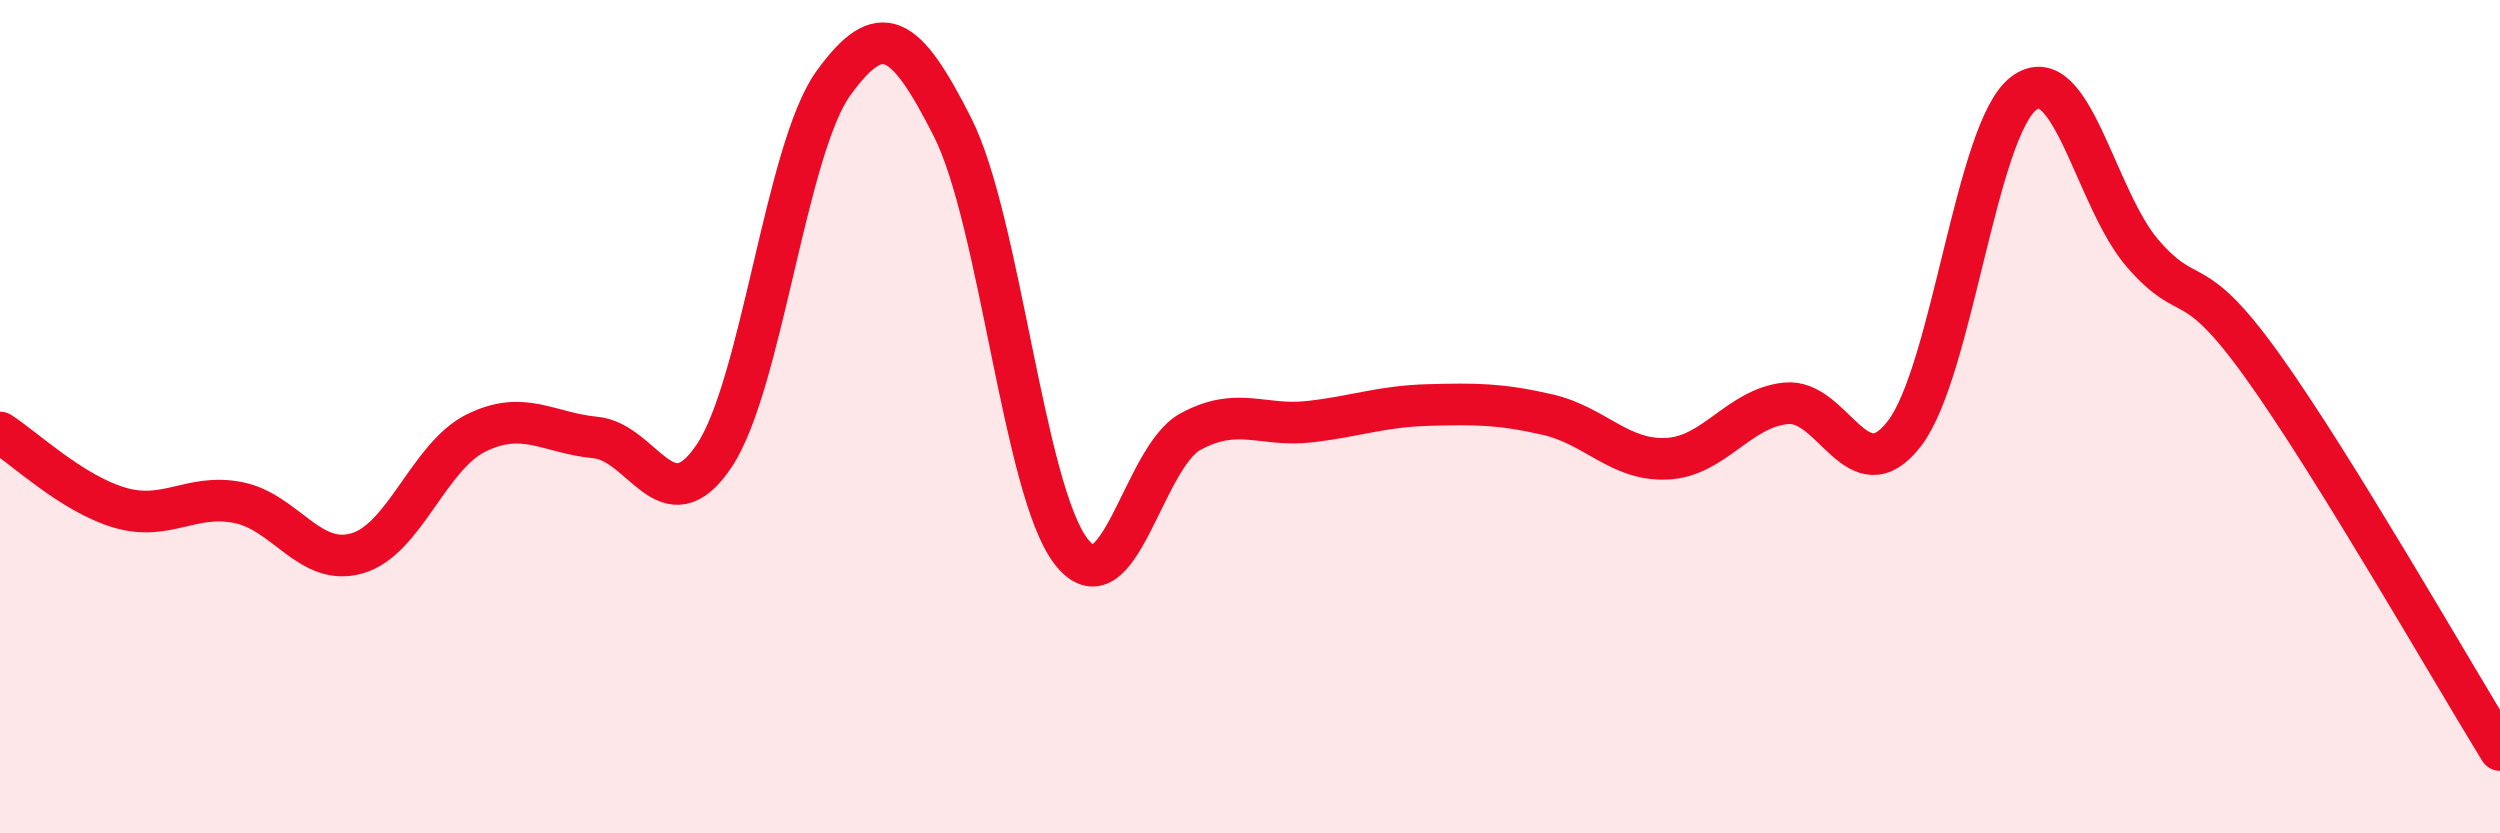
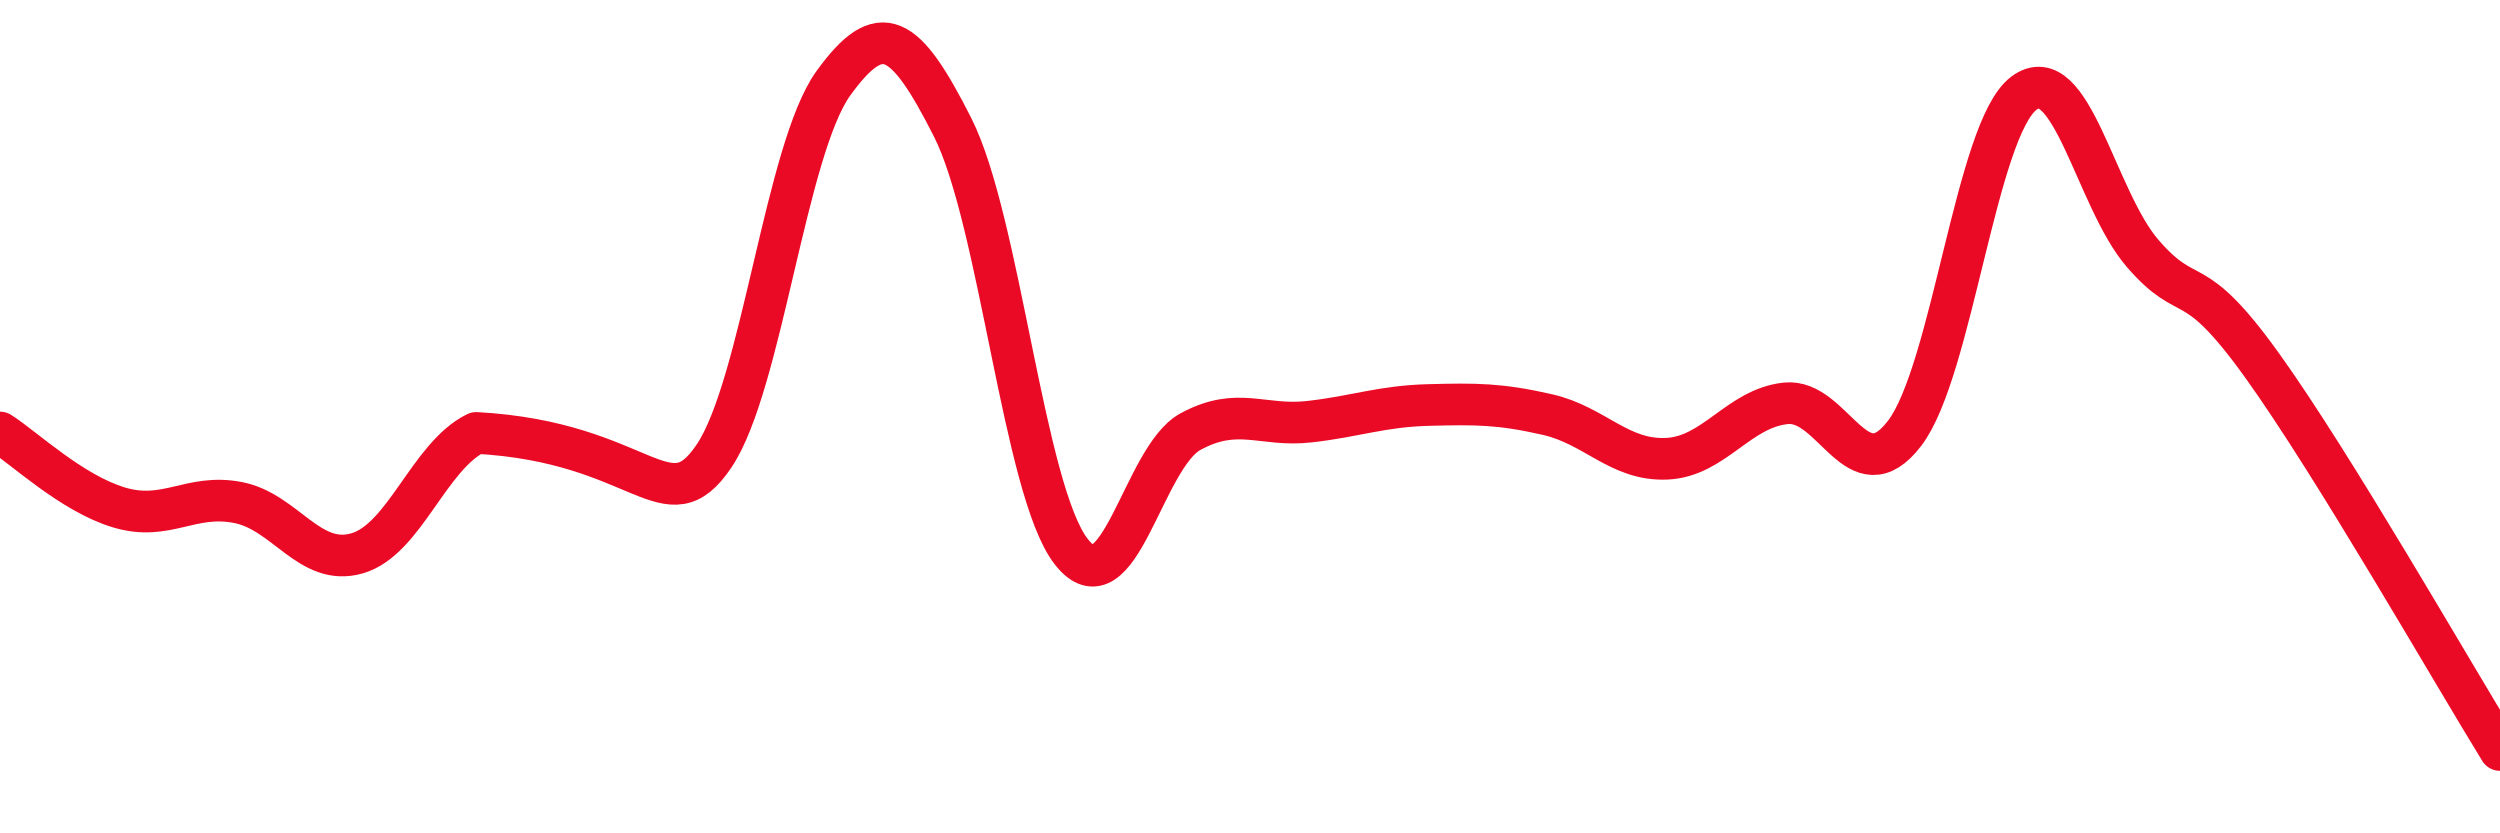
<svg xmlns="http://www.w3.org/2000/svg" width="60" height="20" viewBox="0 0 60 20">
-   <path d="M 0,10.38 C 0.57,10.74 1.72,11.84 2.86,12.18 C 4,12.52 4.57,11.84 5.71,12.06 C 6.85,12.28 7.43,13.61 8.57,13.28 C 9.71,12.95 10.29,10.95 11.43,10.39 C 12.57,9.83 13.15,10.39 14.29,10.5 C 15.43,10.61 16,12.64 17.14,10.94 C 18.28,9.24 18.86,3.58 20,2 C 21.14,0.42 21.72,0.8 22.86,3.05 C 24,5.3 24.57,11.78 25.71,13.24 C 26.85,14.7 27.43,10.98 28.57,10.36 C 29.71,9.74 30.29,10.25 31.43,10.12 C 32.57,9.99 33.15,9.75 34.29,9.72 C 35.43,9.69 36,9.69 37.14,9.95 C 38.28,10.21 38.86,11.06 40,11.01 C 41.14,10.96 41.72,9.8 42.86,9.68 C 44,9.56 44.57,11.89 45.71,10.4 C 46.85,8.91 47.43,3.1 48.57,2.24 C 49.71,1.38 50.29,4.78 51.43,6.09 C 52.57,7.4 52.58,6.39 54.29,8.77 C 56,11.15 58.86,16.15 60,18L60 20L0 20Z" fill="#EB0A25" opacity="0.1" stroke-linecap="round" stroke-linejoin="round" />
-   <path d="M 0,10.38 C 0.57,10.74 1.72,11.84 2.86,12.18 C 4,12.52 4.57,11.84 5.71,12.06 C 6.85,12.28 7.43,13.61 8.57,13.28 C 9.71,12.95 10.29,10.95 11.43,10.39 C 12.57,9.83 13.15,10.39 14.29,10.5 C 15.43,10.61 16,12.64 17.14,10.94 C 18.28,9.24 18.86,3.58 20,2 C 21.14,0.42 21.72,0.8 22.86,3.05 C 24,5.3 24.57,11.78 25.71,13.24 C 26.85,14.7 27.43,10.98 28.57,10.36 C 29.71,9.74 30.29,10.25 31.43,10.12 C 32.57,9.99 33.15,9.75 34.29,9.72 C 35.43,9.69 36,9.69 37.14,9.95 C 38.28,10.21 38.86,11.06 40,11.01 C 41.14,10.96 41.72,9.8 42.86,9.68 C 44,9.56 44.57,11.89 45.71,10.4 C 46.85,8.91 47.43,3.1 48.57,2.24 C 49.71,1.38 50.29,4.78 51.43,6.09 C 52.57,7.4 52.58,6.39 54.29,8.77 C 56,11.15 58.86,16.15 60,18" stroke="#EB0A25" stroke-width="1" fill="none" stroke-linecap="round" stroke-linejoin="round" />
+   <path d="M 0,10.38 C 0.57,10.74 1.72,11.84 2.86,12.18 C 4,12.52 4.57,11.84 5.71,12.06 C 6.85,12.28 7.43,13.61 8.57,13.28 C 9.71,12.95 10.29,10.95 11.43,10.39 C 15.43,10.61 16,12.64 17.14,10.94 C 18.28,9.24 18.86,3.58 20,2 C 21.14,0.42 21.72,0.8 22.86,3.05 C 24,5.3 24.57,11.78 25.71,13.24 C 26.85,14.7 27.43,10.98 28.57,10.36 C 29.71,9.74 30.29,10.25 31.43,10.12 C 32.57,9.99 33.15,9.75 34.29,9.72 C 35.43,9.69 36,9.69 37.14,9.95 C 38.28,10.21 38.86,11.06 40,11.01 C 41.14,10.96 41.72,9.8 42.86,9.68 C 44,9.56 44.57,11.89 45.71,10.4 C 46.85,8.91 47.43,3.1 48.57,2.24 C 49.71,1.38 50.29,4.78 51.43,6.09 C 52.57,7.4 52.58,6.39 54.29,8.77 C 56,11.15 58.86,16.15 60,18" stroke="#EB0A25" stroke-width="1" fill="none" stroke-linecap="round" stroke-linejoin="round" />
</svg>